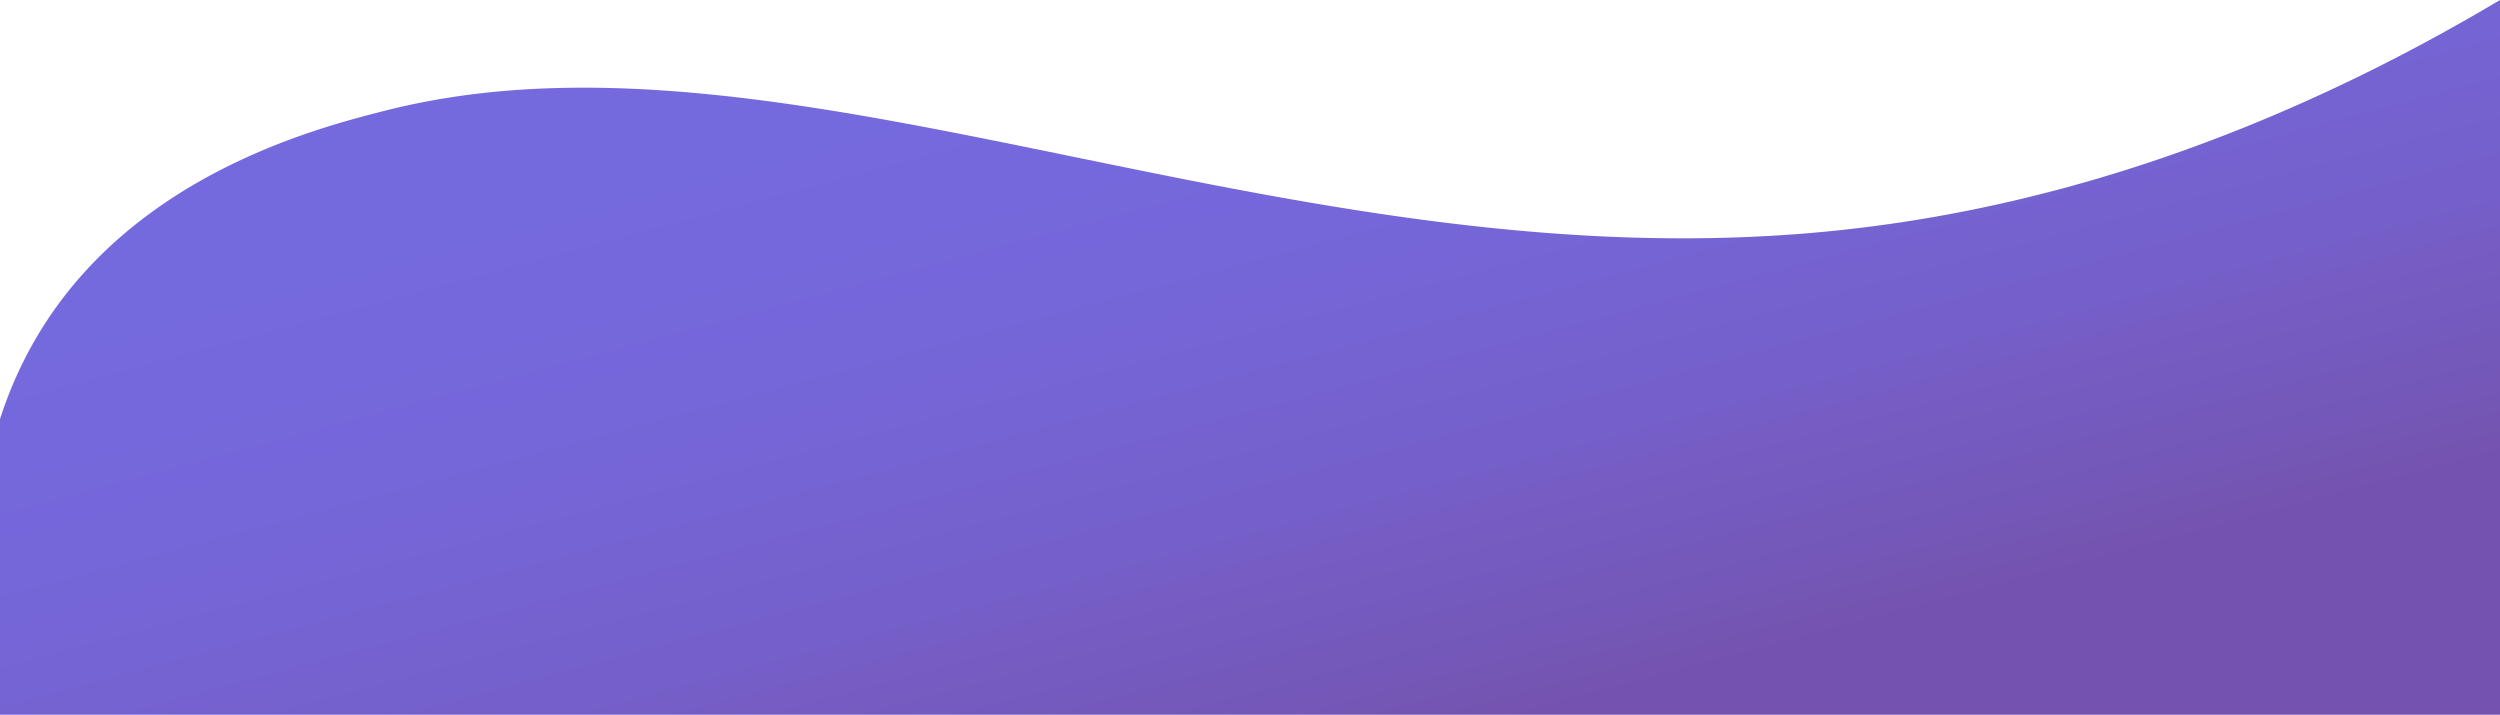
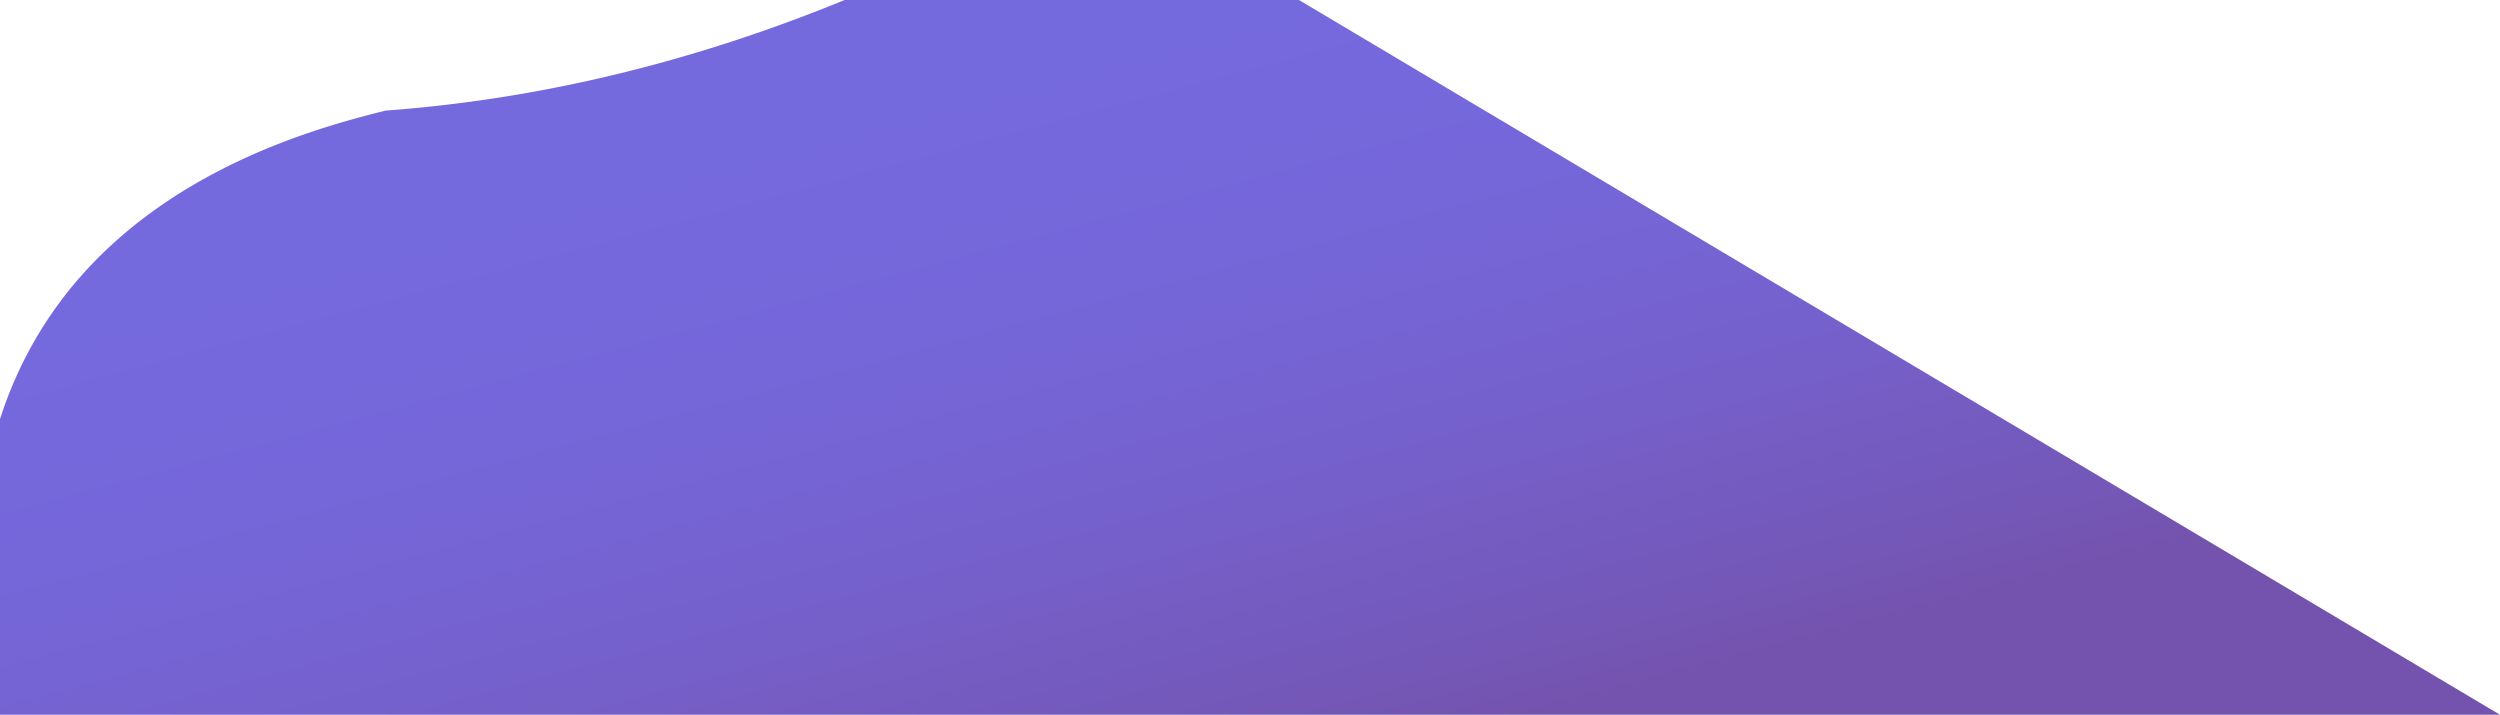
<svg xmlns="http://www.w3.org/2000/svg" viewBox="0 0 1920 548.94">
  <defs>
    <style>.cls-1{fill:url(#linear-gradient);}</style>
    <linearGradient id="linear-gradient" x1="894.09" y1="28.48" x2="1045.24" y2="592.58" gradientUnits="userSpaceOnUse">
      <stop offset="0" stop-color="#7569de" />
      <stop offset="0.28" stop-color="#7567da" />
      <stop offset="0.58" stop-color="#7561cd" />
      <stop offset="0.87" stop-color="#7458b9" />
      <stop offset="0.99" stop-color="#7453ae" />
    </linearGradient>
  </defs>
  <title>Asset 13</title>
  <g id="Layer_2" data-name="Layer 2">
    <g id="Layer_1-2" data-name="Layer 1">
-       <path class="cls-1" d="M1920,548.94H0V321.88a310.17,310.17,0,0,1,33-70.94c74.6-118.12,211.94-153,263-166C598.75,8,969.87,210.1,1378,179.94c128.66-9.5,317.39-46.26,542-179.94Z" />
+       <path class="cls-1" d="M1920,548.94H0V321.88a310.17,310.17,0,0,1,33-70.94c74.6-118.12,211.94-153,263-166c128.66-9.5,317.39-46.26,542-179.94Z" />
    </g>
  </g>
</svg>